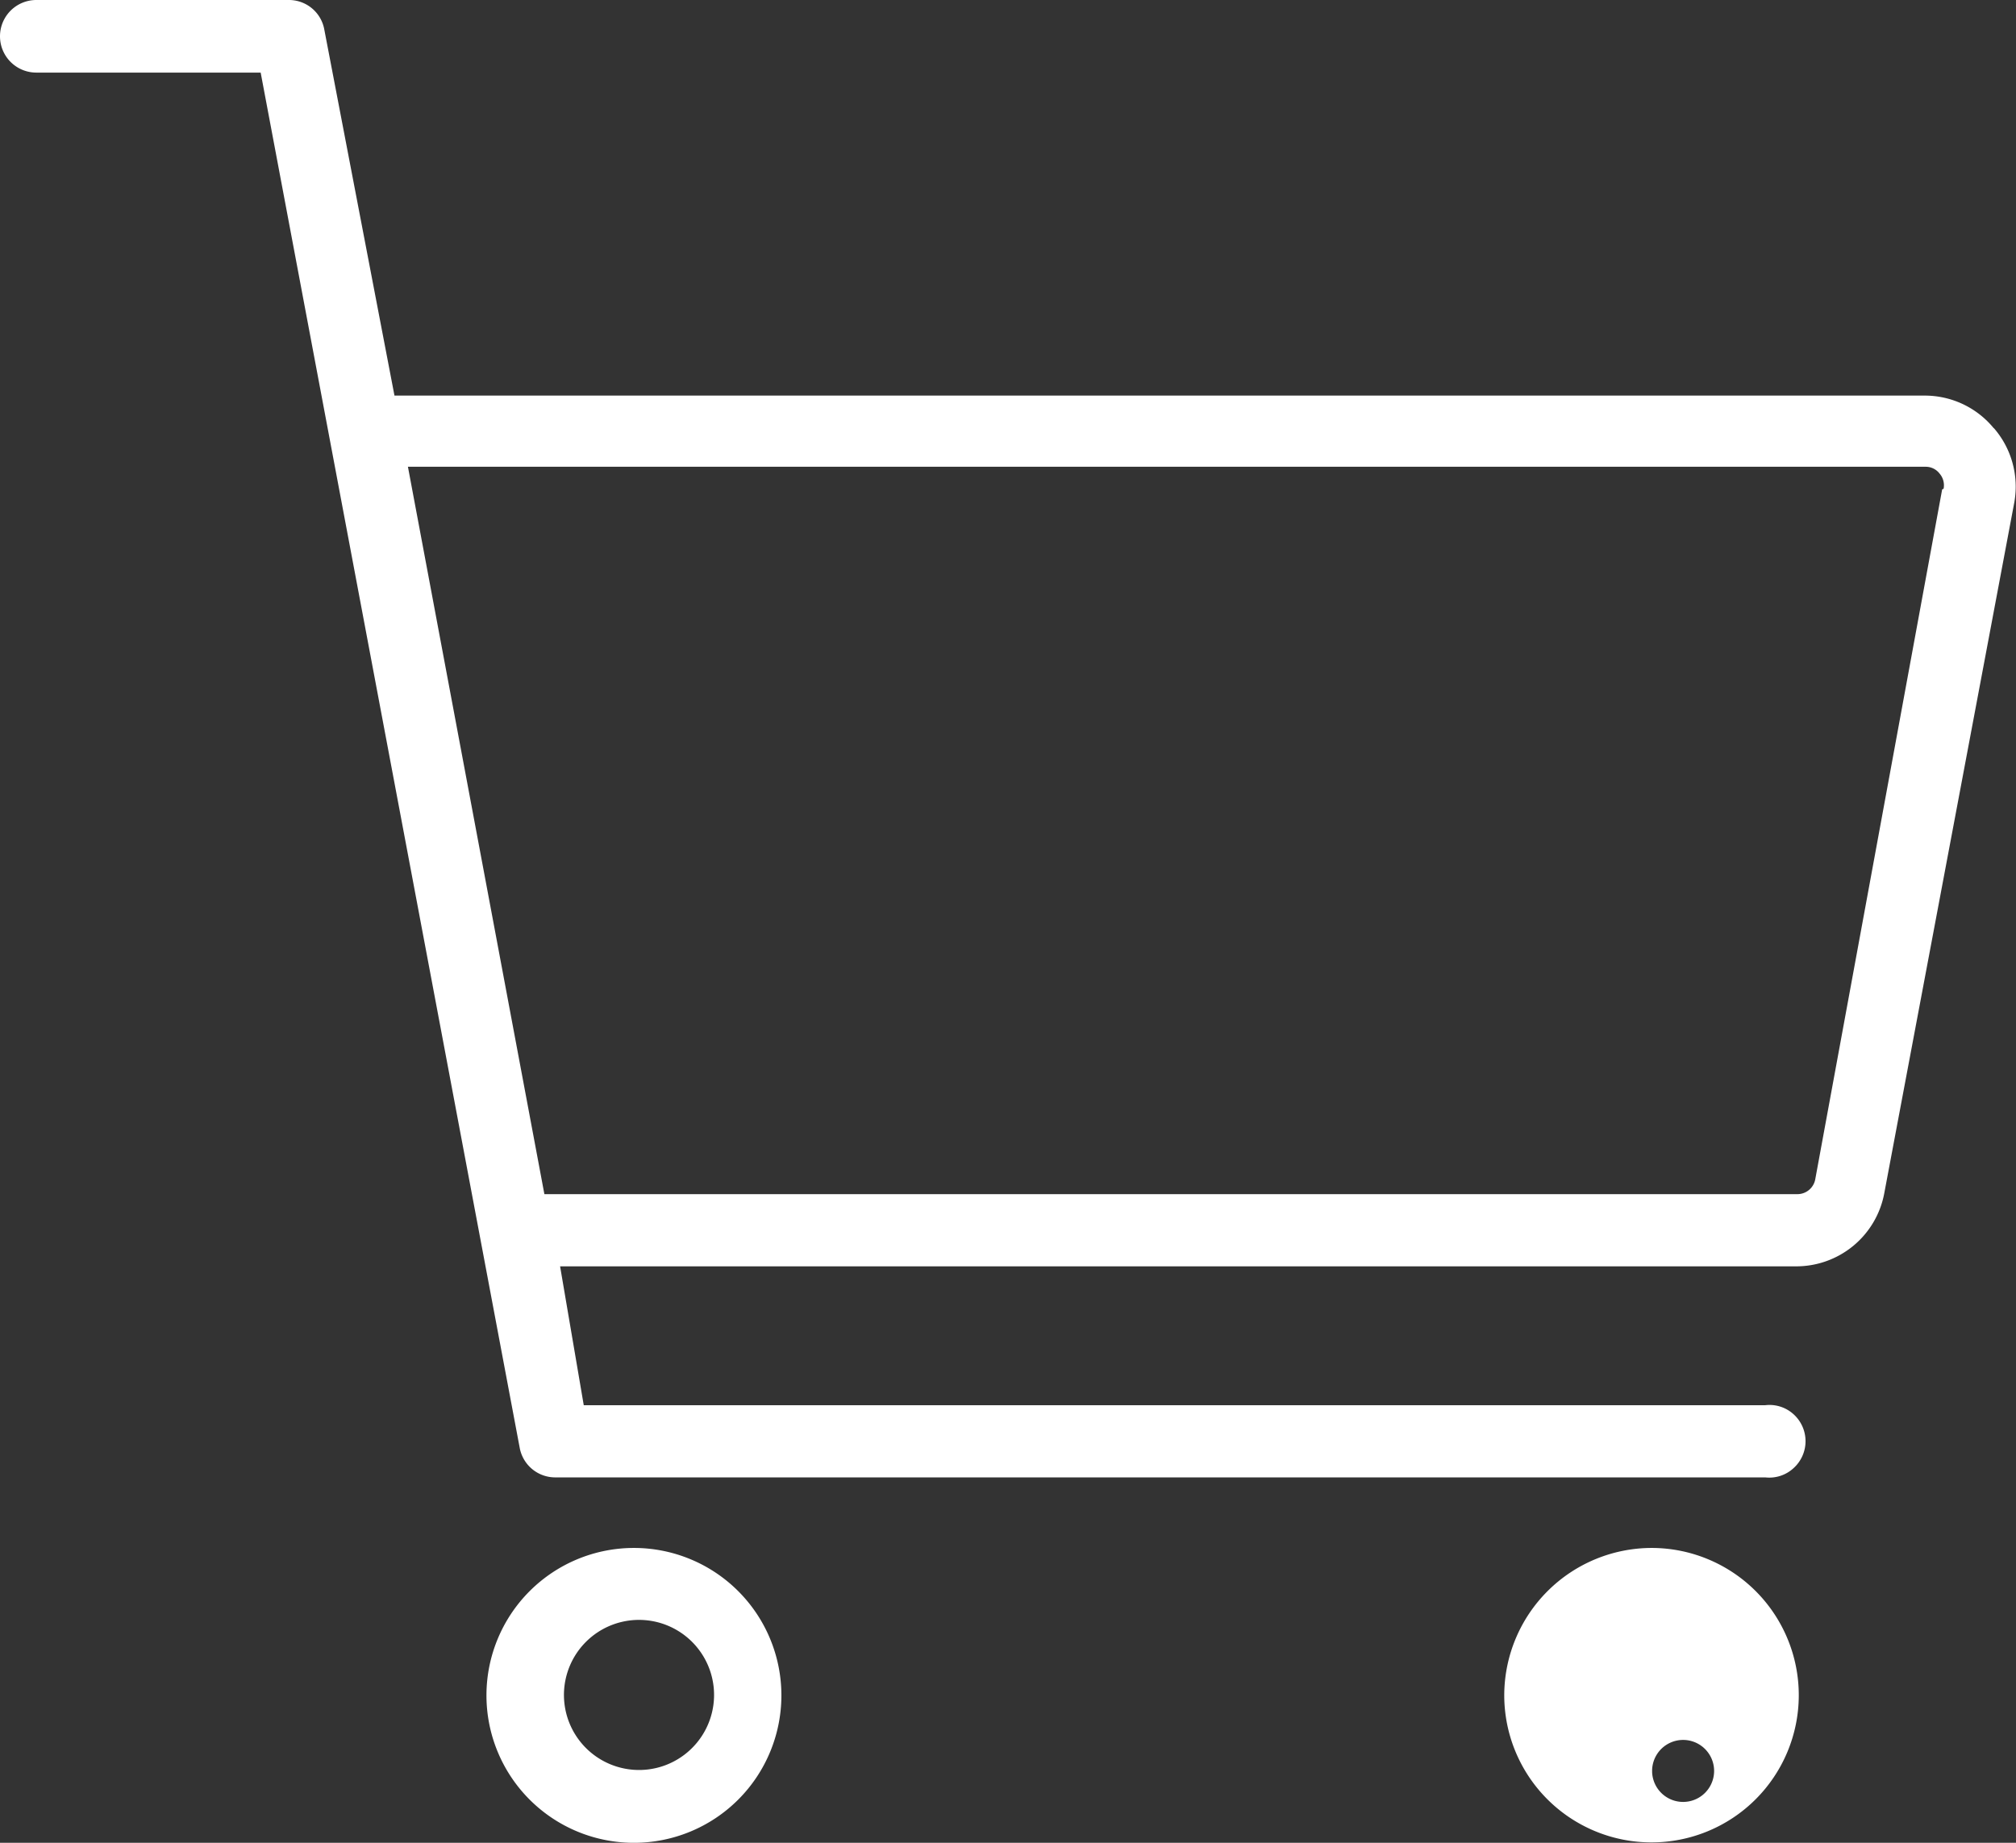
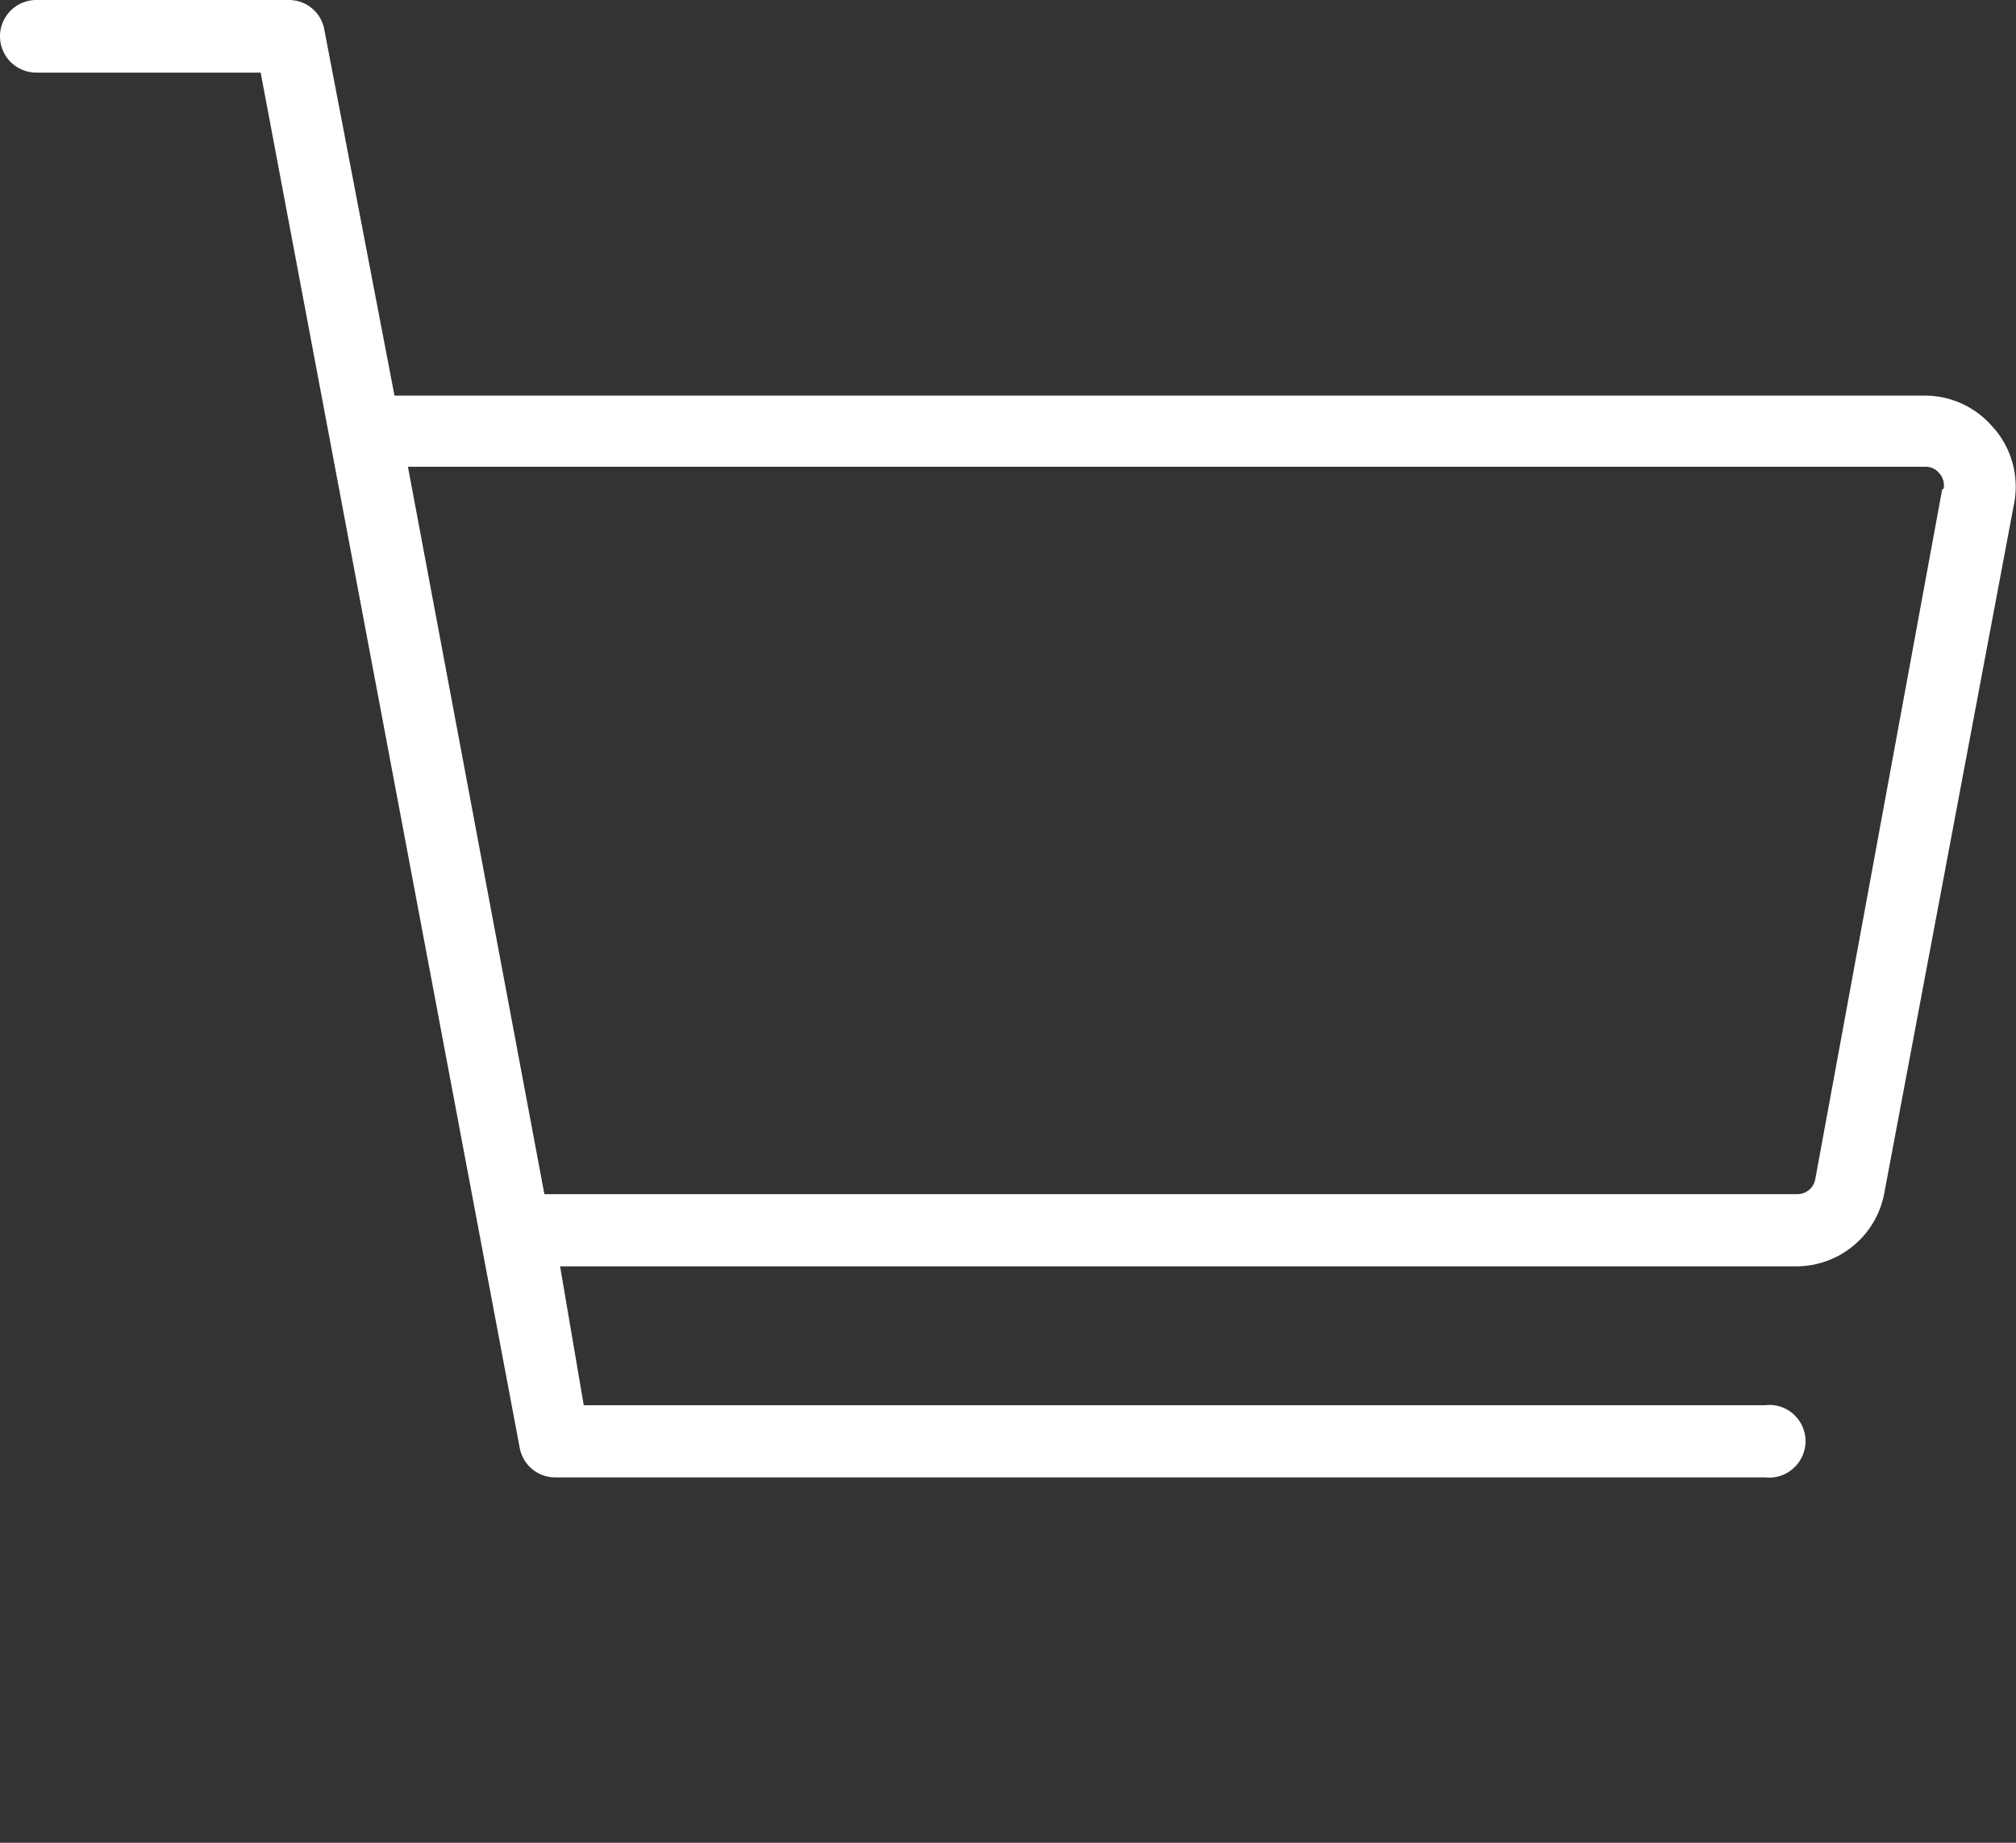
<svg xmlns="http://www.w3.org/2000/svg" id="Barra_superior" data-name="Barra superior" viewBox="0 0 98.84 90.37">
  <rect x="0" y="0" width="98.84" height="90.37" fill="#333333" stroke="none" />
  <defs>
    <style>.cls-1{fill:#fff;}</style>
  </defs>
  <path class="cls-1" d="M97.75,21a4.37,4.37,0,0,0-3.41-1.6h-75L15.9,1.45A1.76,1.76,0,0,0,14.17,0H1.78a1.78,1.78,0,0,0,0,3.56h11L25.48,71h0a1.77,1.77,0,0,0,1.76,1.45H86.55A1.75,1.75,0,0,0,87.93,72a1.78,1.78,0,0,0,0-2.65,1.75,1.75,0,0,0-1.38-.44H28.62L27.46,62.1H88a4.39,4.39,0,0,0,4.39-3.63l6.37-33.85a4.38,4.38,0,0,0-1-3.62Zm-2.53,3L89,57.82a.89.89,0,0,1-.88.74H26.69L20,22.89H94.41a.85.85,0,0,1,.68.33.88.88,0,0,1,.2.75Z" />
-   <path class="cls-1" d="M81,75.91a7.24,7.24,0,0,0-7.25,7.22A7.22,7.22,0,1,0,81,75.91Zm0,10.88h0a1.52,1.52,0,1,1,0,.11Z" />
-   <path class="cls-1" d="M31.08,75.91a7.23,7.23,0,0,0,0,14.46,7.23,7.23,0,1,0,0-14.46Zm0,10.88h0a3.68,3.68,0,1,1,2.78-1,3.67,3.67,0,0,1-2.78,1Z" />
</svg>